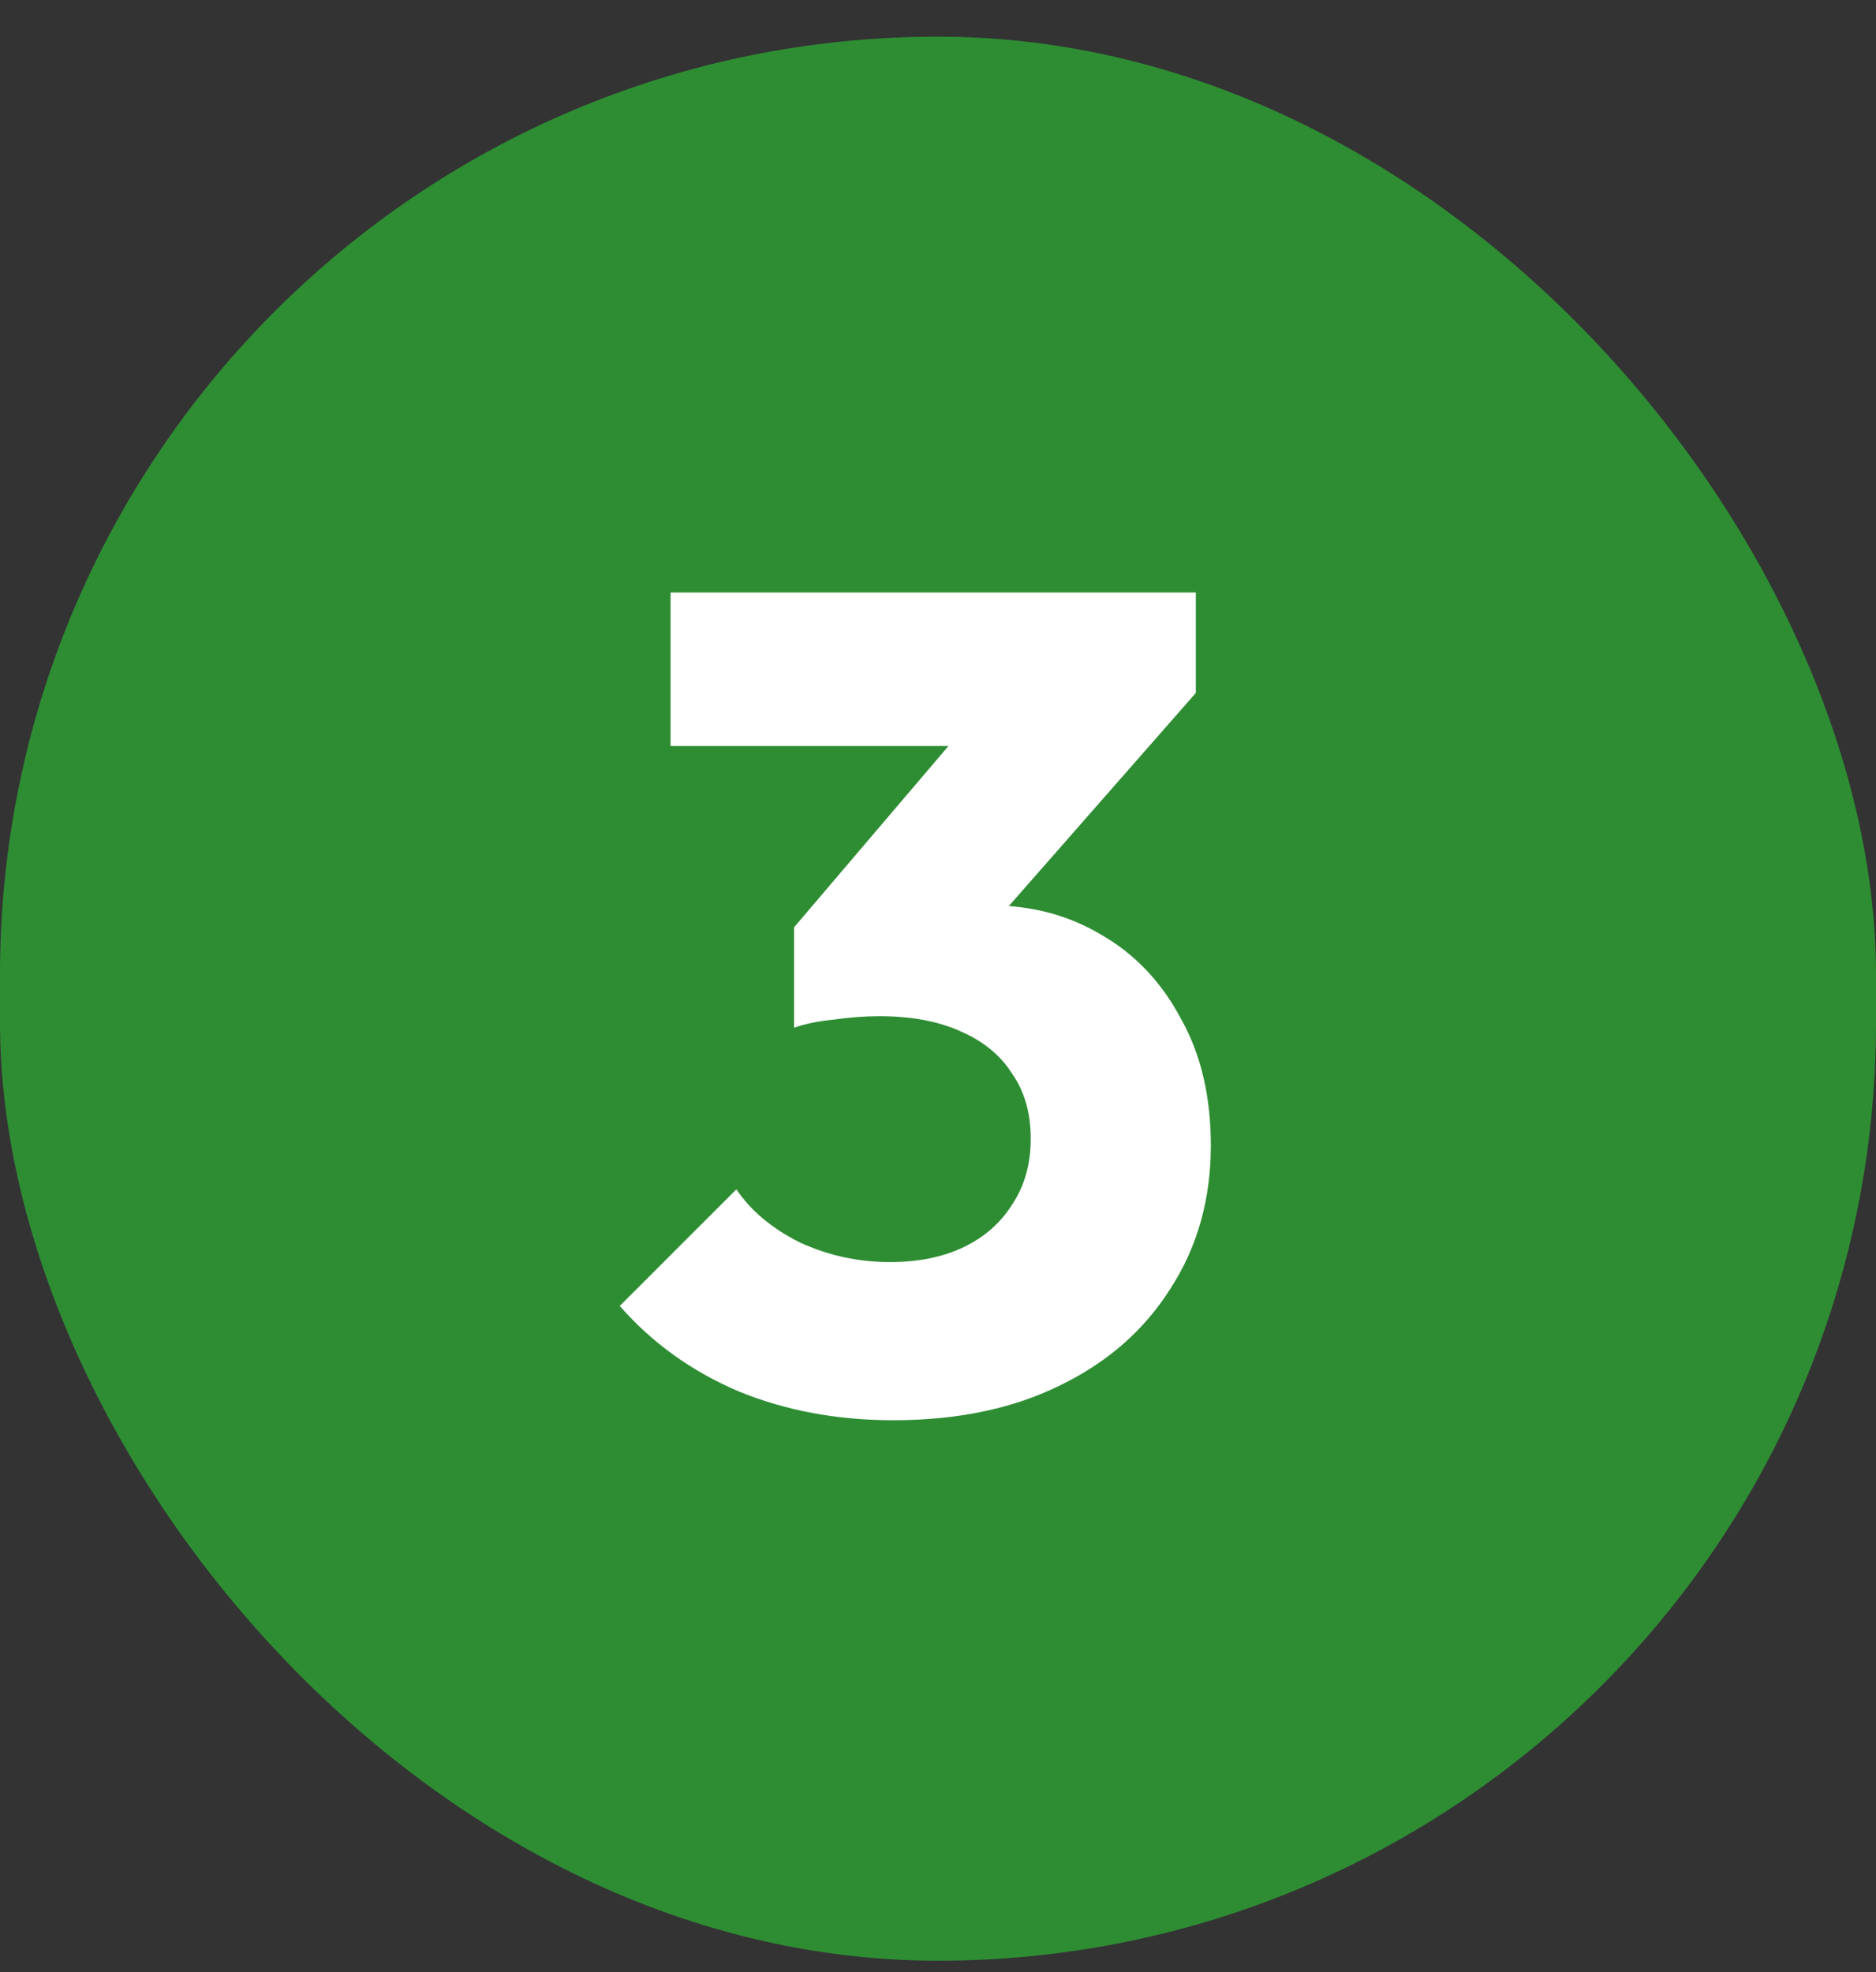
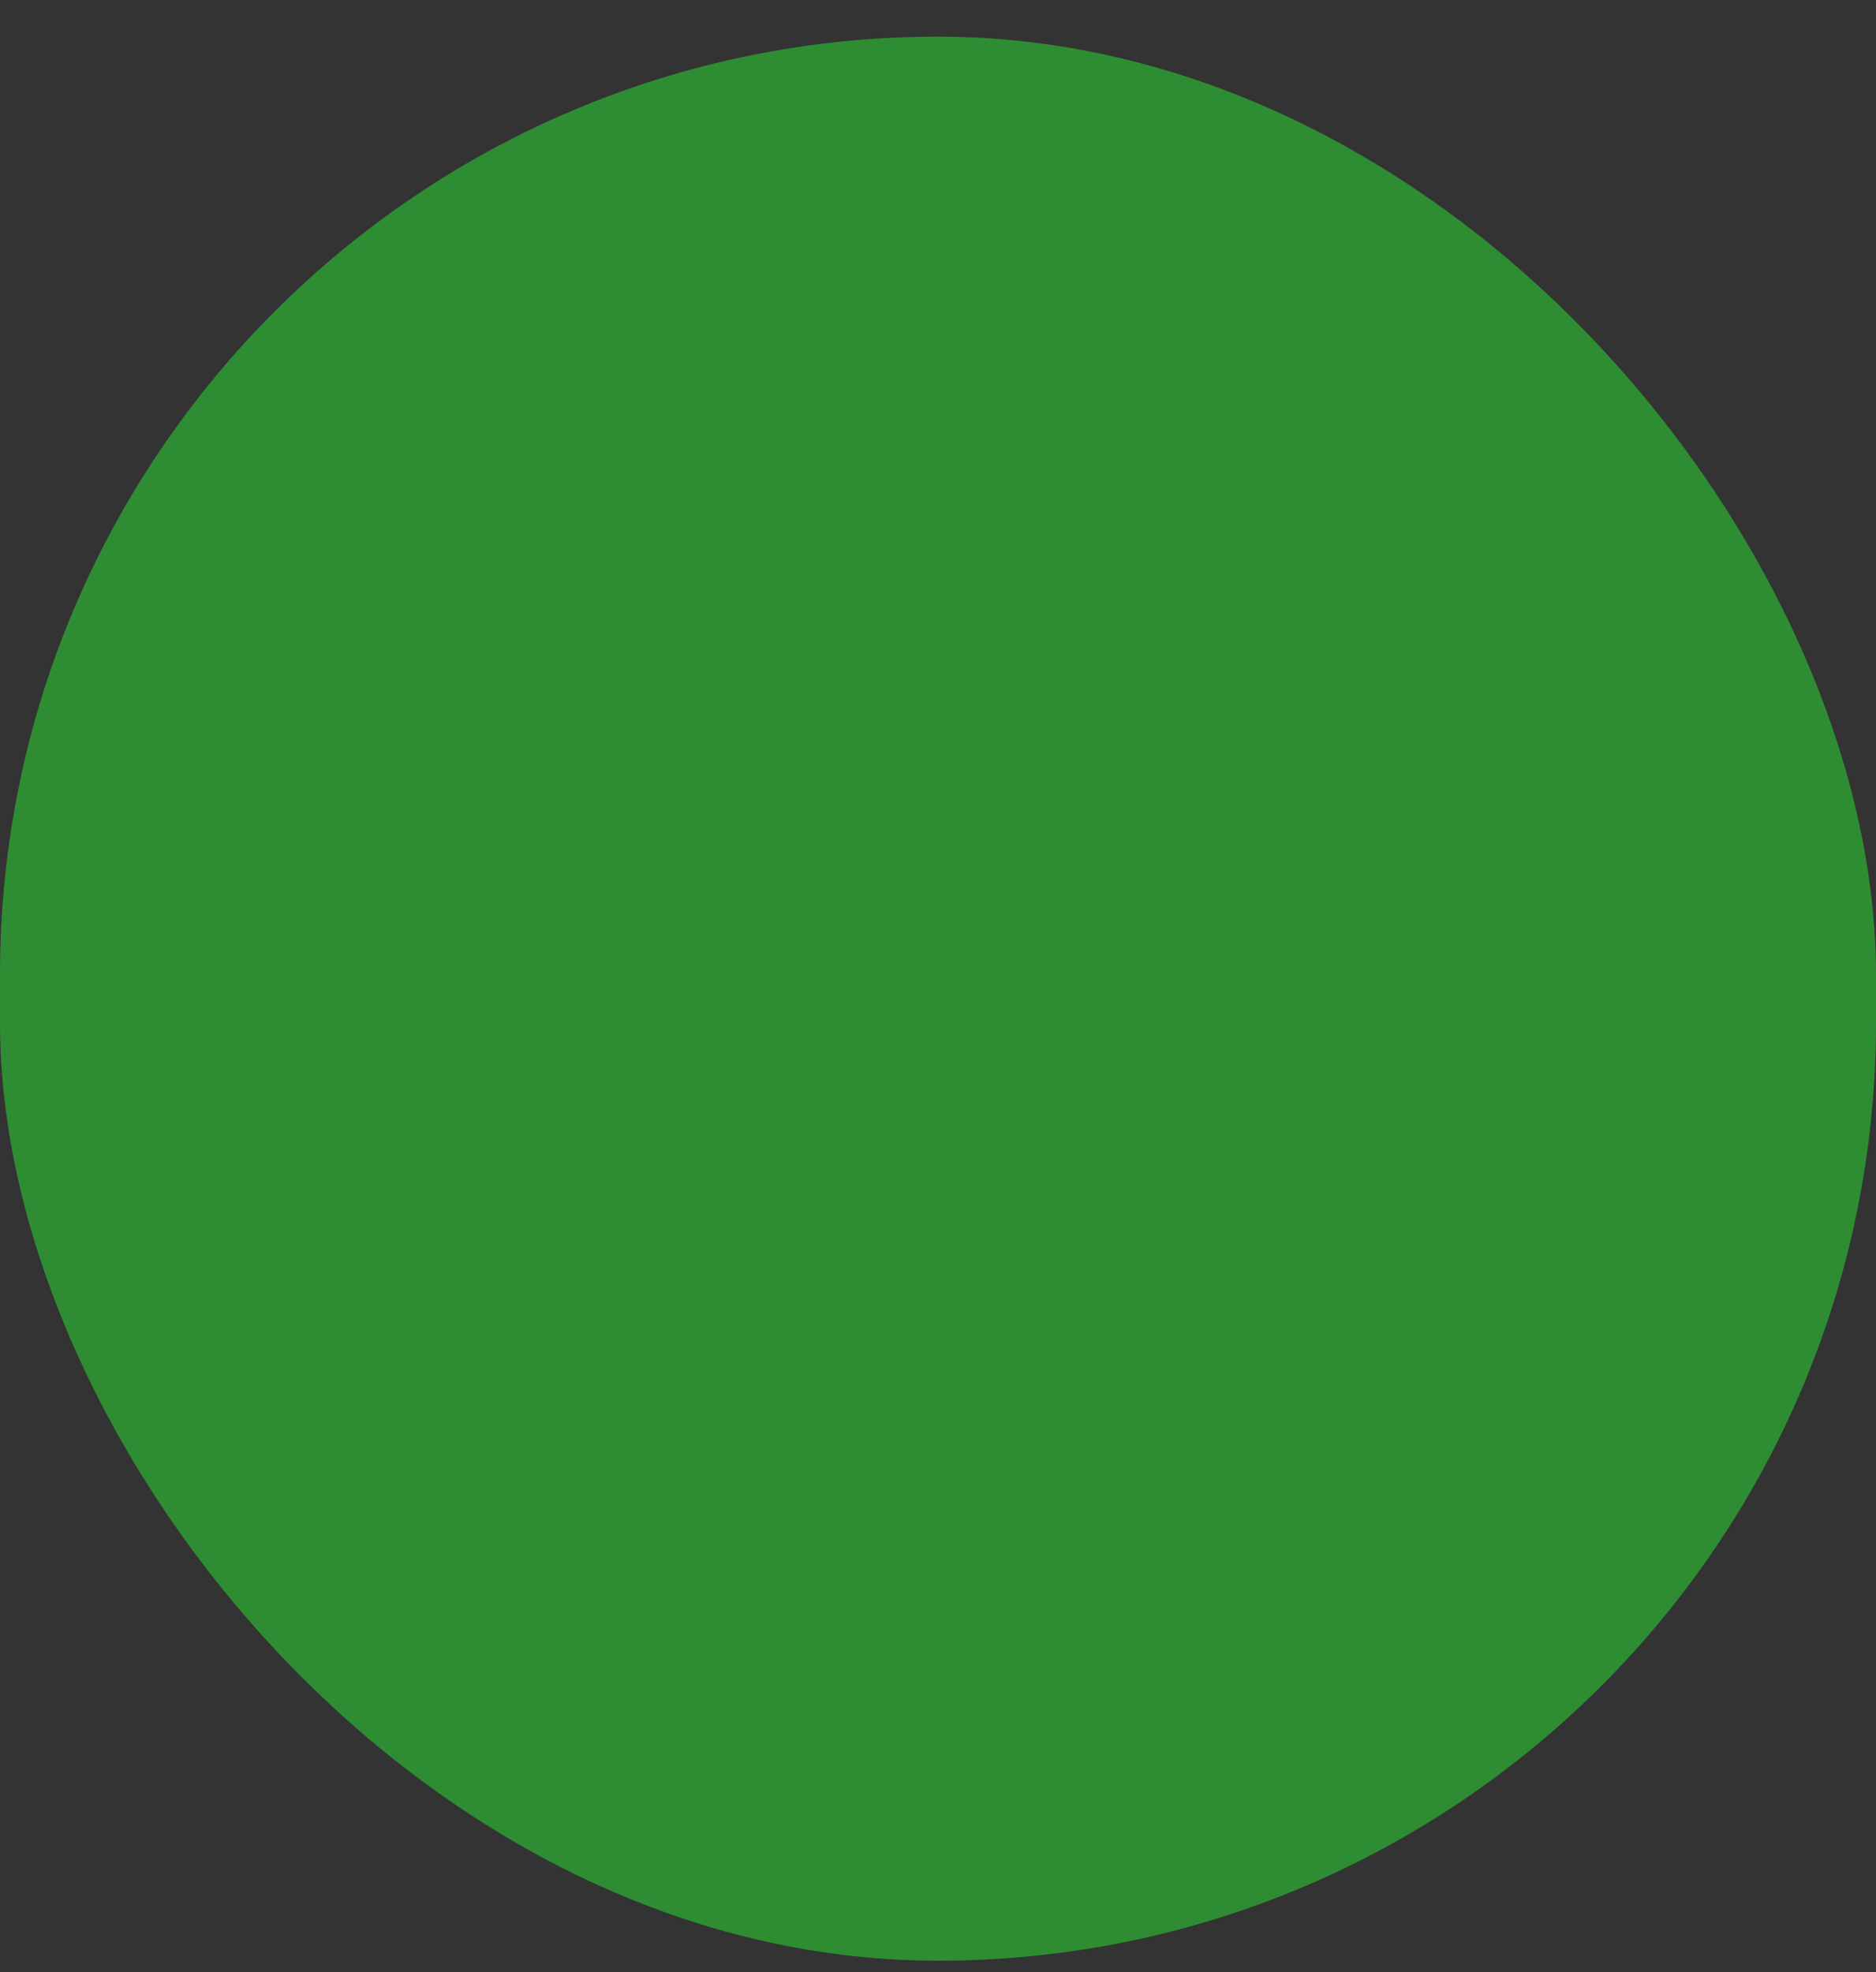
<svg xmlns="http://www.w3.org/2000/svg" width="39" height="41" viewBox="0 0 39 41" fill="none">
  <rect x="0" y="0" width="39" height="41" fill="#333333" stroke="none" />
  <rect y="0.762" width="39" height="40" rx="19.5" fill="#2E8D33" />
-   <path d="M18.572 29.526C17.404 29.526 16.332 29.326 15.356 28.926C14.38 28.51 13.556 27.918 12.884 27.15L15.308 24.726C15.612 25.174 16.052 25.542 16.628 25.83C17.22 26.102 17.844 26.238 18.5 26.238C19.092 26.238 19.604 26.134 20.036 25.926C20.468 25.718 20.804 25.422 21.044 25.038C21.3 24.654 21.428 24.198 21.428 23.67C21.428 23.142 21.3 22.694 21.044 22.326C20.804 21.942 20.444 21.646 19.964 21.438C19.5 21.23 18.94 21.126 18.284 21.126C17.98 21.126 17.66 21.15 17.324 21.198C17.004 21.23 16.732 21.286 16.508 21.366L18.164 19.278C18.612 19.15 19.036 19.046 19.436 18.966C19.852 18.87 20.236 18.822 20.588 18.822C21.452 18.822 22.228 19.03 22.916 19.446C23.604 19.846 24.148 20.422 24.548 21.174C24.964 21.91 25.172 22.79 25.172 23.814C25.172 24.934 24.892 25.926 24.332 26.79C23.788 27.654 23.02 28.326 22.028 28.806C21.052 29.286 19.9 29.526 18.572 29.526ZM16.508 21.366V19.278L20.636 14.43L24.86 14.406L20.564 19.302L16.508 21.366ZM13.94 15.51V12.318H24.86V14.406L21.908 15.51H13.94Z" fill="white" />
</svg>